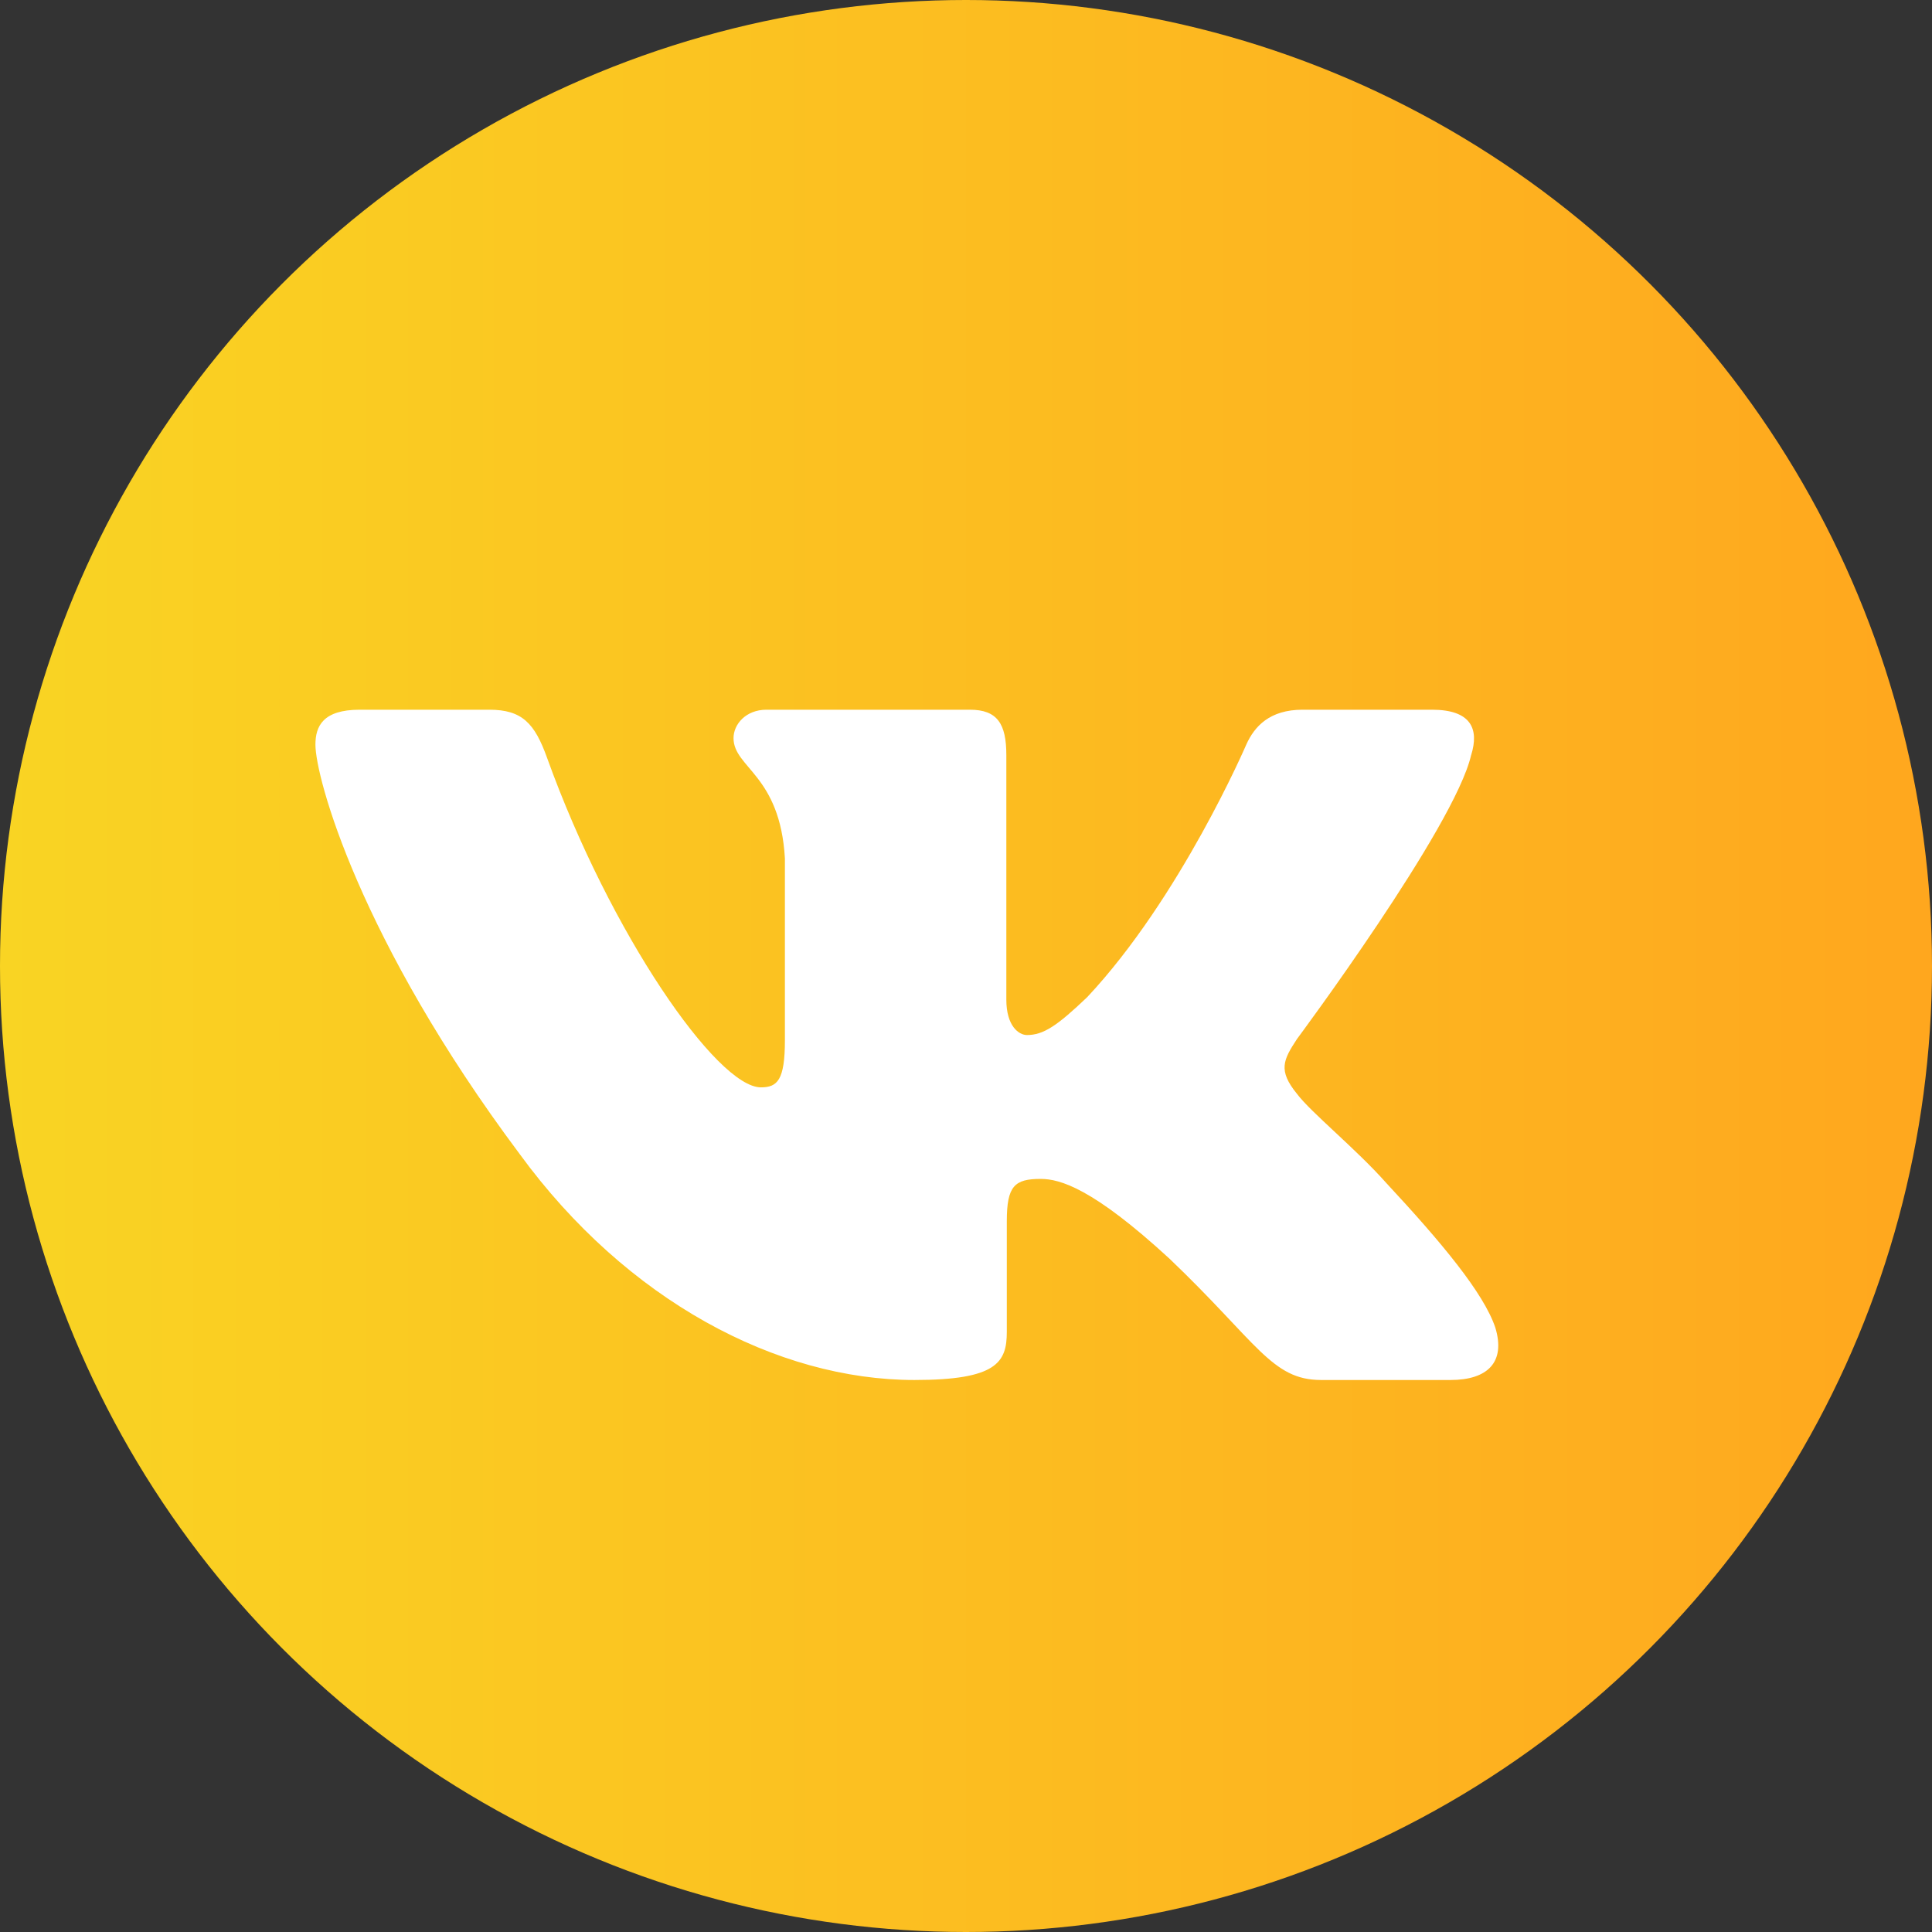
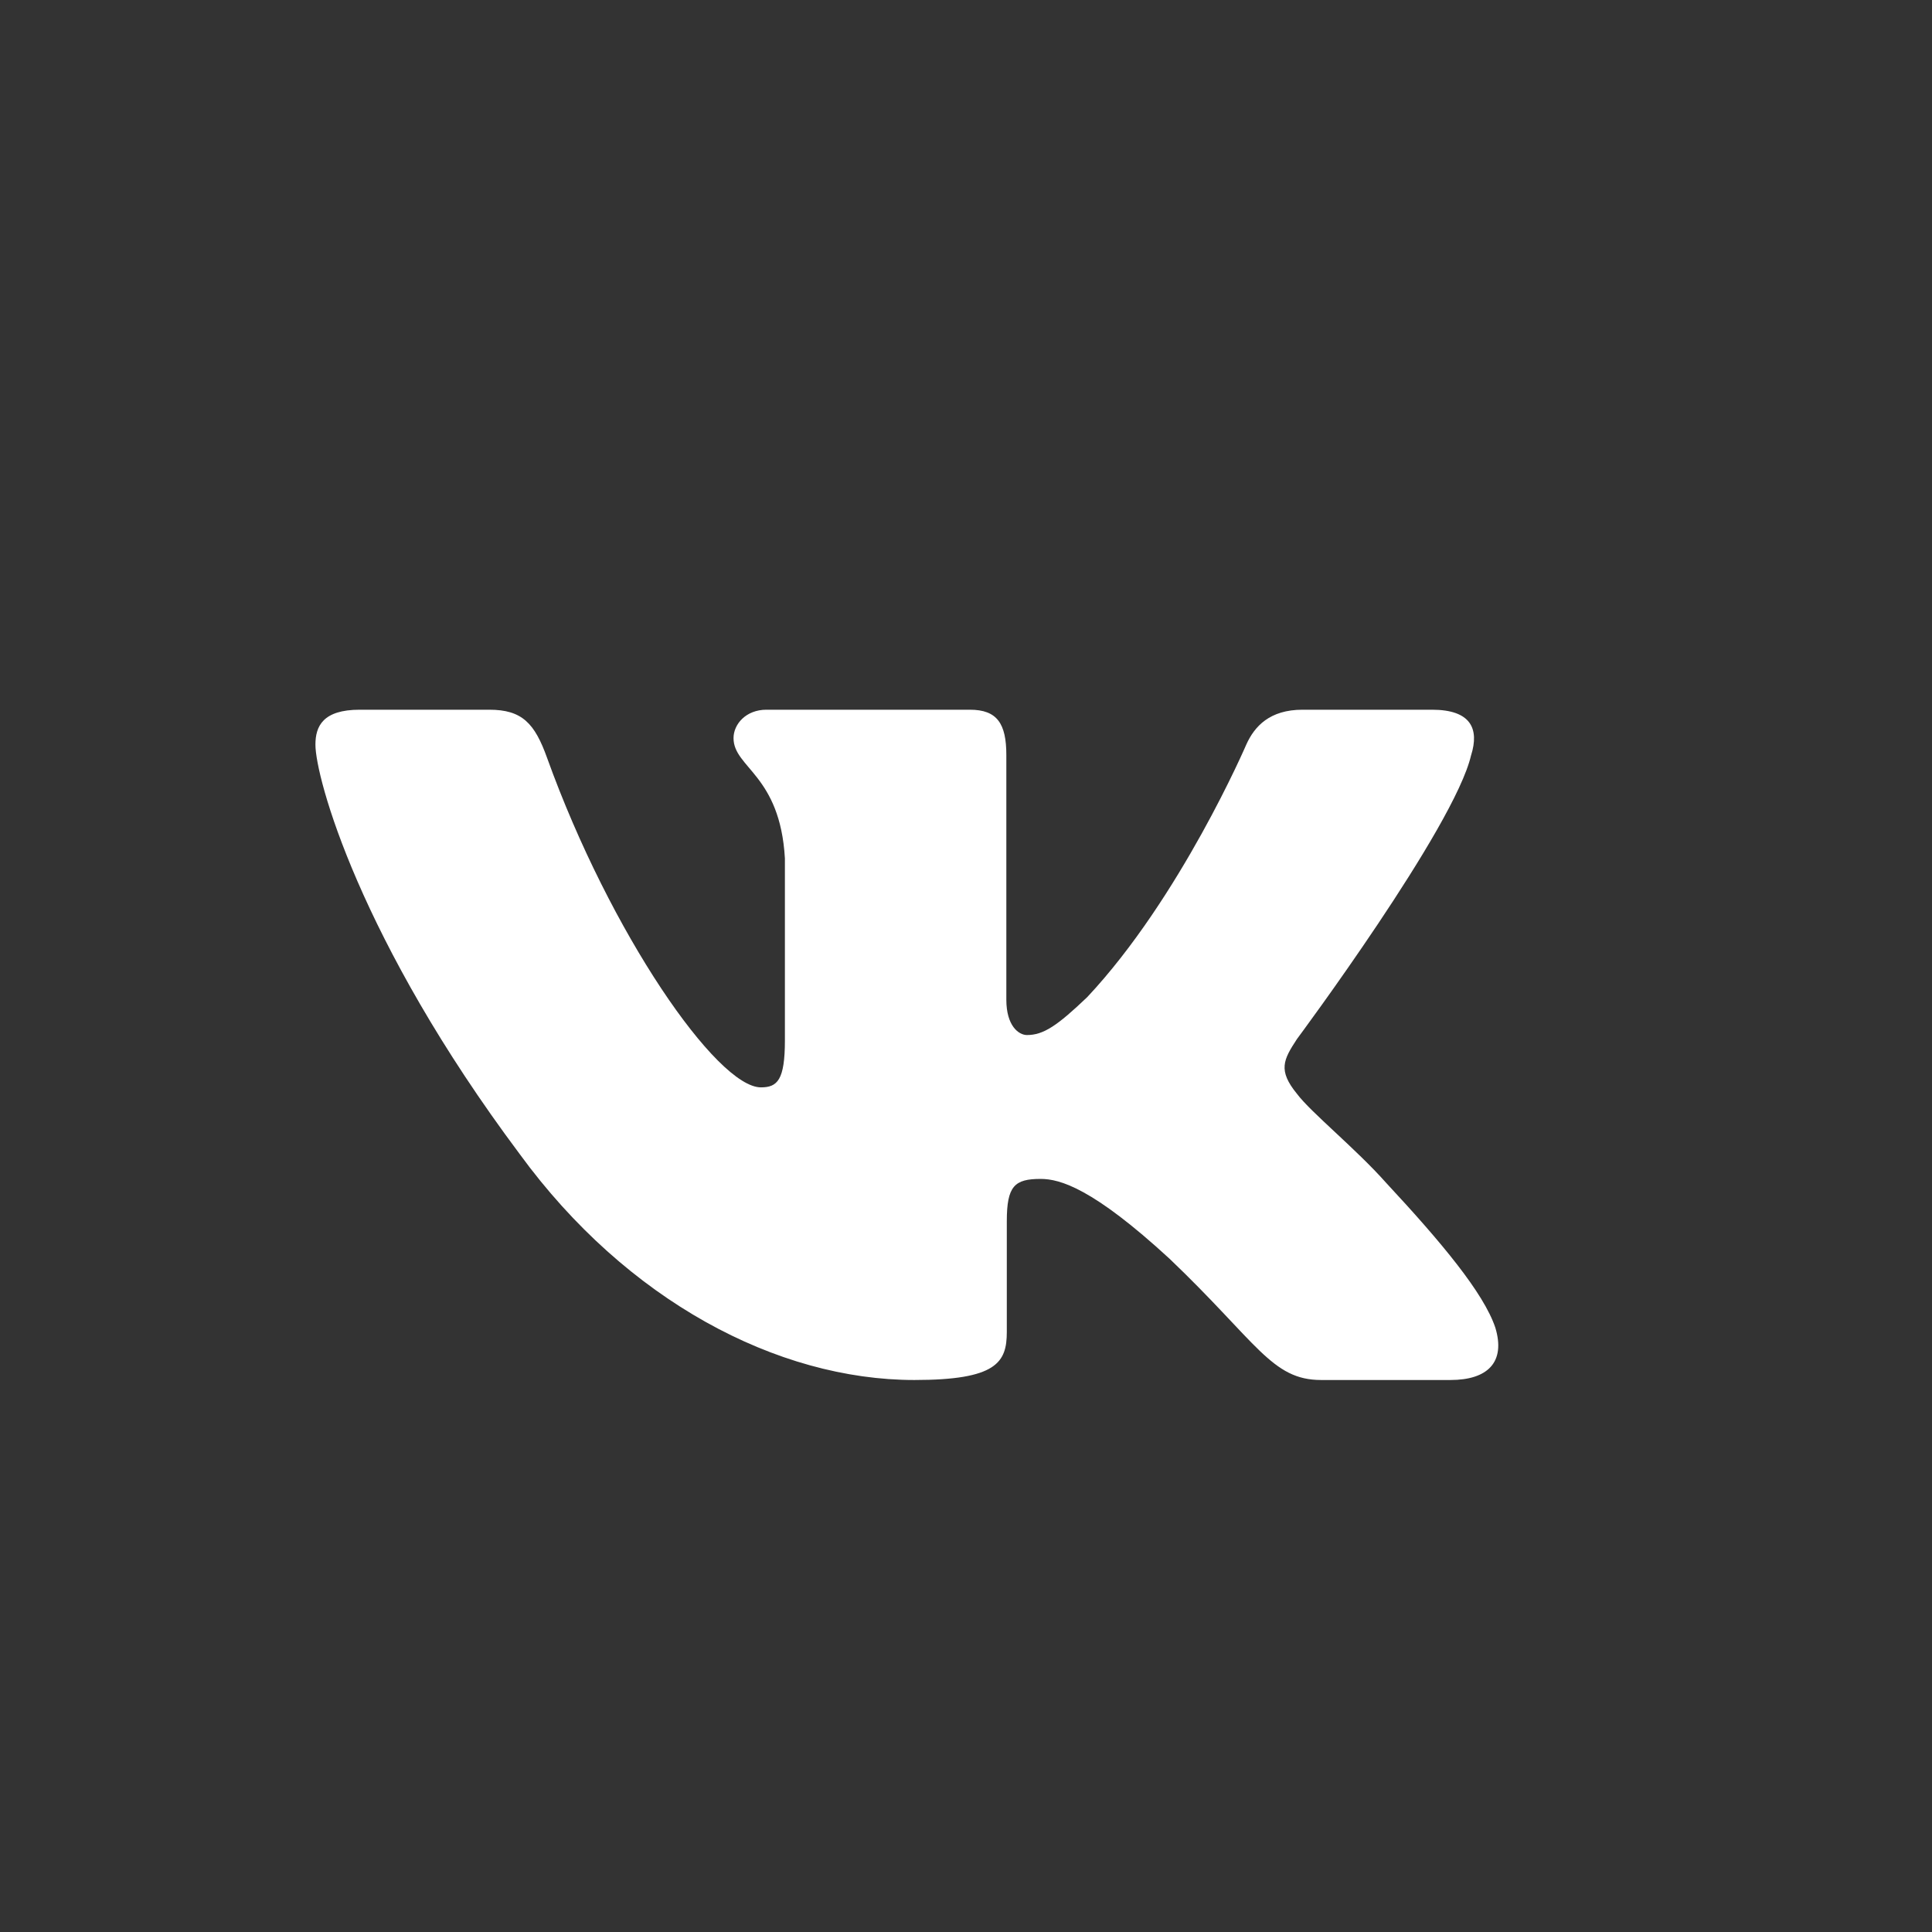
<svg xmlns="http://www.w3.org/2000/svg" width="49" height="49" viewBox="0 0 49 49" fill="none">
  <rect x="0" y="0" width="49" height="49" fill="#333333" stroke="none" />
-   <circle cx="24.5" cy="24.5" r="24.5" fill="url(#paint0_linear_160_225)" />
-   <path fill-rule="evenodd" clip-rule="evenodd" d="M37.312 19.151C37.519 18.488 37.312 18 36.318 18H33.037C32.202 18 31.817 18.421 31.608 18.886C31.608 18.886 29.939 22.767 27.576 25.288C26.811 26.019 26.463 26.251 26.046 26.251C25.837 26.251 25.523 26.019 25.523 25.355V19.151C25.523 18.355 25.293 18 24.598 18H19.439C18.917 18 18.604 18.369 18.604 18.72C18.604 19.474 19.786 19.649 19.907 21.772V26.383C19.907 27.395 19.716 27.578 19.299 27.578C18.186 27.578 15.48 23.679 13.874 19.218C13.562 18.35 13.247 18 12.409 18H9.125C8.188 18 8 18.421 8 18.886C8 19.715 9.112 23.829 13.181 29.27C15.894 32.986 19.712 35 23.191 35C25.277 35 25.535 34.553 25.535 33.782V30.973C25.535 30.078 25.732 29.9 26.393 29.9C26.881 29.9 27.715 30.133 29.662 31.924C31.887 34.048 32.253 35 33.506 35H36.787C37.724 35 38.194 34.553 37.924 33.669C37.627 32.79 36.564 31.514 35.156 30C34.391 29.137 33.243 28.209 32.895 27.743C32.408 27.147 32.547 26.881 32.895 26.351C32.895 26.351 36.894 20.976 37.311 19.151H37.312Z" fill="white" />
+   <path fill-rule="evenodd" clip-rule="evenodd" d="M37.312 19.151C37.519 18.488 37.312 18 36.318 18H33.037C32.202 18 31.817 18.421 31.608 18.886C31.608 18.886 29.939 22.767 27.576 25.288C26.811 26.019 26.463 26.251 26.046 26.251C25.837 26.251 25.523 26.019 25.523 25.355V19.151C25.523 18.355 25.293 18 24.598 18H19.439C18.917 18 18.604 18.369 18.604 18.72C18.604 19.474 19.786 19.649 19.907 21.772V26.383C19.907 27.395 19.716 27.578 19.299 27.578C18.186 27.578 15.48 23.679 13.874 19.218C13.562 18.35 13.247 18 12.409 18H9.125C8.188 18 8 18.421 8 18.886C8 19.715 9.112 23.829 13.181 29.27C15.894 32.986 19.712 35 23.191 35C25.277 35 25.535 34.553 25.535 33.782V30.973C25.535 30.078 25.732 29.9 26.393 29.9C26.881 29.9 27.715 30.133 29.662 31.924C31.887 34.048 32.253 35 33.506 35H36.787C37.724 35 38.194 34.553 37.924 33.669C37.627 32.79 36.564 31.514 35.156 30C34.391 29.137 33.243 28.209 32.895 27.743C32.408 27.147 32.547 26.881 32.895 26.351C32.895 26.351 36.894 20.976 37.311 19.151Z" fill="white" />
  <defs>
    <linearGradient id="paint0_linear_160_225" x1="0" y1="24.5" x2="49" y2="24.5" gradientUnits="userSpaceOnUse">
      <stop stop-color="#F9D423" />
      <stop offset="1" stop-color="#FFA71E" />
    </linearGradient>
  </defs>
</svg>